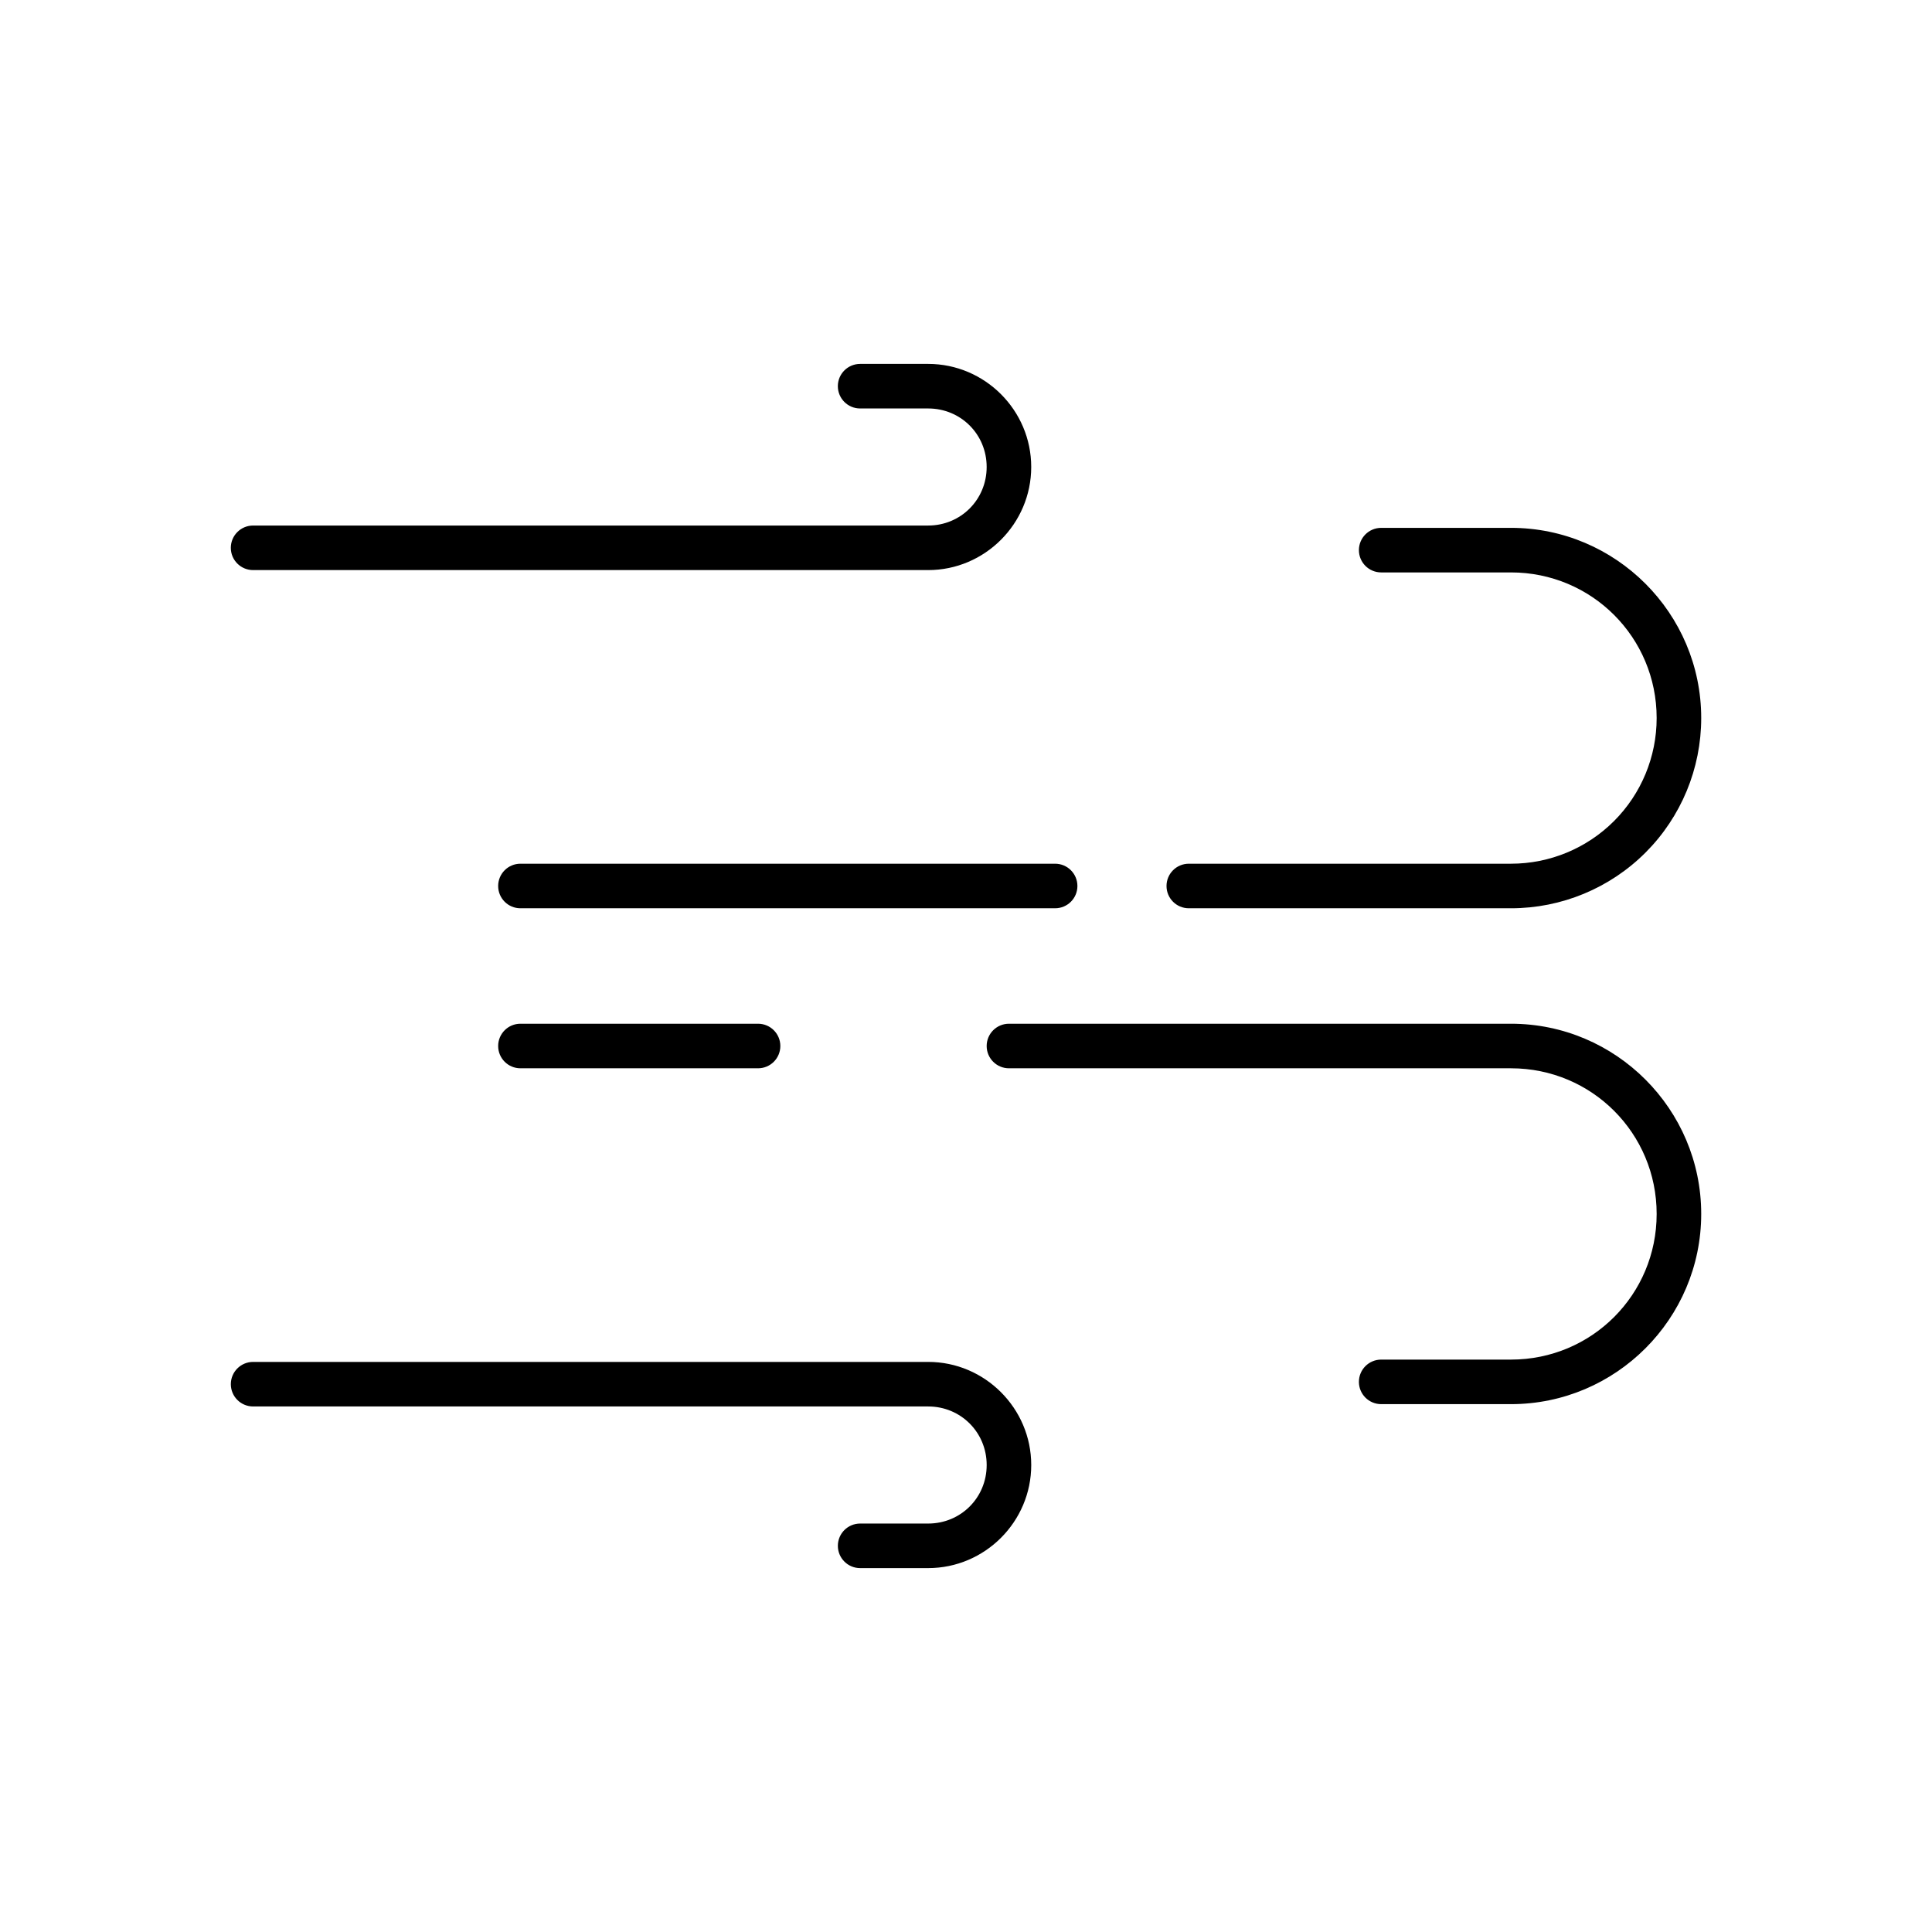
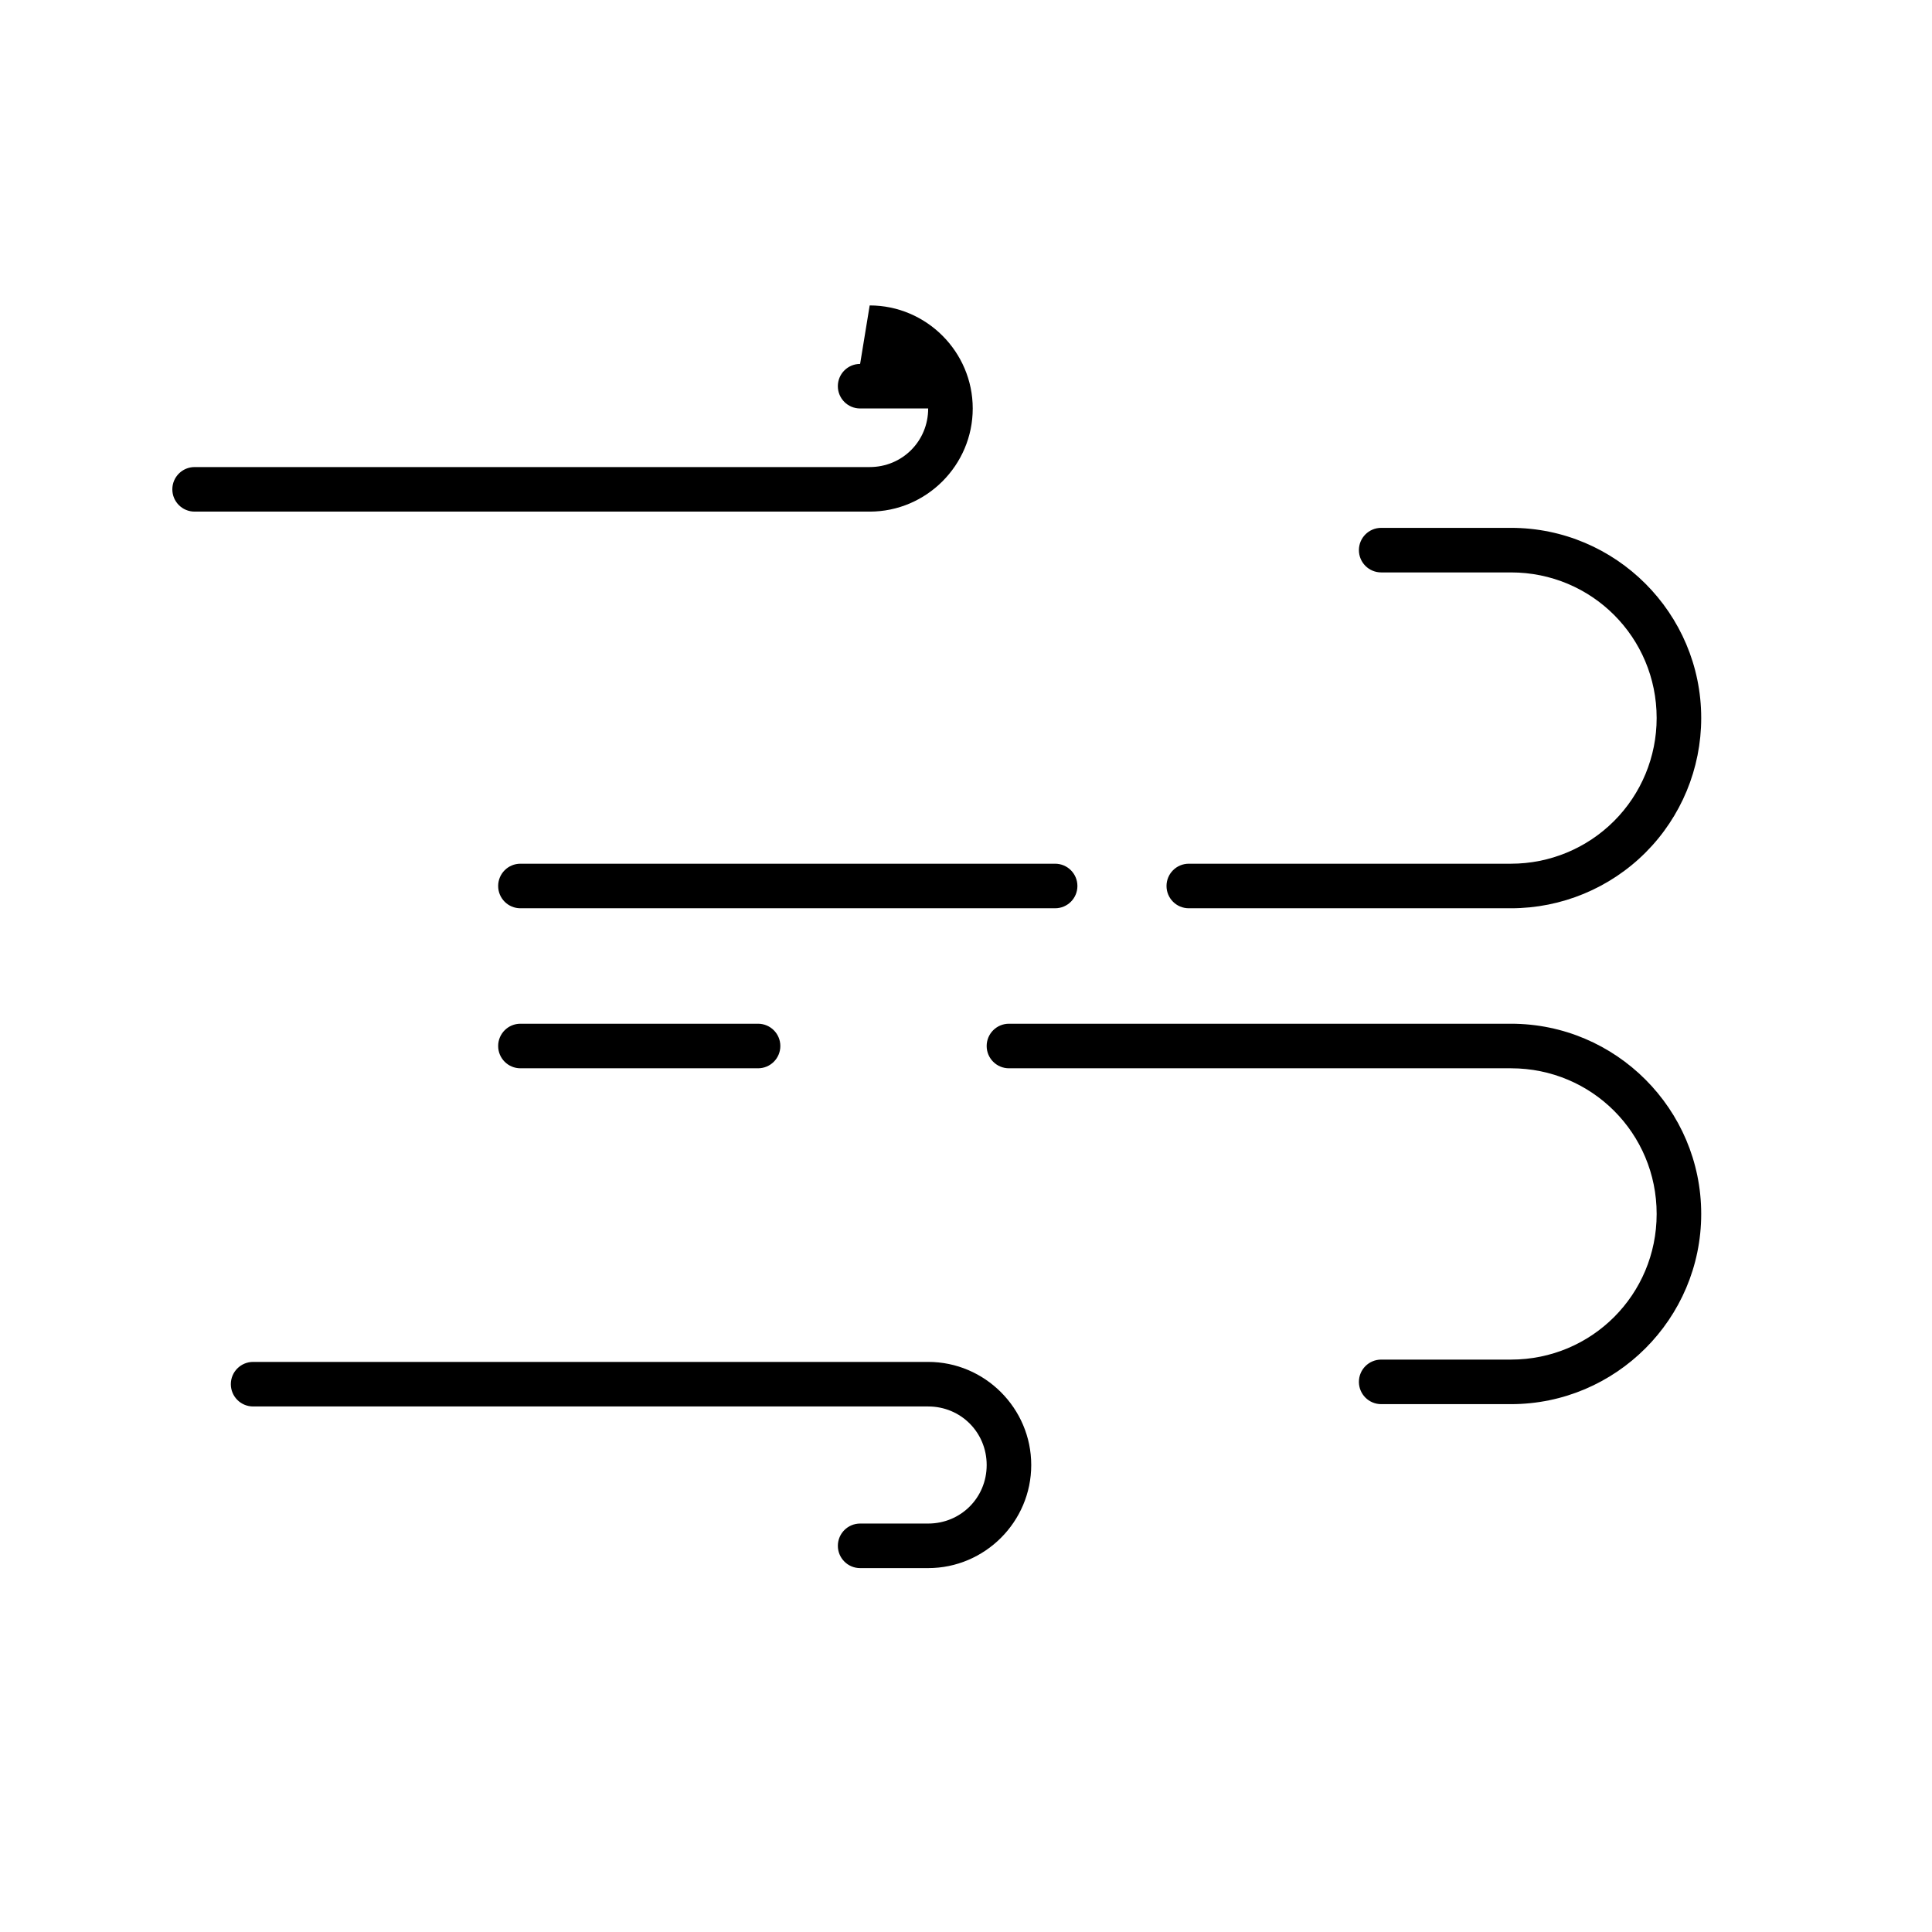
<svg xmlns="http://www.w3.org/2000/svg" fill="#000000" width="800px" height="800px" version="1.1" viewBox="144 144 512 512">
-   <path d="m371.94 240.44c-3.258 0-5.902 2.641-5.902 5.902 0 3.262 2.644 5.906 5.902 5.906h18.035c8.645 0 15.5 6.852 15.5 15.496v0.016c0 8.645-6.856 15.512-15.5 15.512h-178.9c-3.262 0-5.906 2.644-5.906 5.906s2.644 5.902 5.906 5.902h178.9c15.02 0 27.309-12.301 27.309-27.32v-0.016c0-15.02-12.289-27.305-27.309-27.305zm138.09 43.449c-3.262 0-5.906 2.644-5.906 5.902 0 3.262 2.644 5.906 5.906 5.906h34.41c21.387 0 38.59 17.203 38.59 38.59v0.016c0 10.238-4.062 20.055-11.301 27.289-7.238 7.238-17.055 11.301-27.289 11.301h-85.395c-3.262 0-5.906 2.644-5.906 5.906s2.644 5.902 5.906 5.902h85.395c13.359 0 26.188-5.309 35.637-14.758 9.453-9.453 14.762-22.277 14.762-35.641v-0.016c0-27.766-22.633-50.398-50.398-50.398zm-228.11 89.004c-3.262 0-5.902 2.644-5.902 5.906s2.641 5.902 5.902 5.902h141.7c3.262 0 5.906-2.641 5.906-5.902s-2.644-5.906-5.906-5.906zm0 42.406c-3.262 0-5.902 2.644-5.902 5.902 0 3.262 2.641 5.906 5.902 5.906h62.977c3.262 0 5.902-2.644 5.902-5.906 0-3.258-2.641-5.902-5.902-5.902zm129.46 0c-3.258 0-5.902 2.644-5.902 5.902 0 3.262 2.644 5.906 5.902 5.906h133.06c21.387 0 38.59 17.203 38.59 38.59v0.016c0 21.387-17.203 38.594-38.59 38.594h-34.41c-3.262 0-5.906 2.641-5.906 5.902s2.644 5.902 5.906 5.902h34.41c27.766 0 50.398-22.633 50.398-50.398v-0.016c0-27.766-22.633-50.398-50.398-50.398zm-200.3 89.621c-3.262 0-5.906 2.644-5.906 5.902 0 3.262 2.644 5.906 5.906 5.906h178.9c8.645 0 15.5 6.867 15.5 15.512v0.016c0 8.645-6.856 15.5-15.5 15.5h-18.035c-3.258 0-5.902 2.641-5.902 5.902s2.644 5.906 5.902 5.906h18.035c15.02 0 27.309-12.289 27.309-27.309v-0.016c0-15.02-12.289-27.32-27.309-27.32z" />
+   <path d="m371.94 240.44c-3.258 0-5.902 2.641-5.902 5.902 0 3.262 2.644 5.906 5.902 5.906h18.035v0.016c0 8.645-6.856 15.512-15.5 15.512h-178.9c-3.262 0-5.906 2.644-5.906 5.906s2.644 5.902 5.906 5.902h178.9c15.02 0 27.309-12.301 27.309-27.32v-0.016c0-15.02-12.289-27.305-27.309-27.305zm138.09 43.449c-3.262 0-5.906 2.644-5.906 5.902 0 3.262 2.644 5.906 5.906 5.906h34.41c21.387 0 38.59 17.203 38.59 38.59v0.016c0 10.238-4.062 20.055-11.301 27.289-7.238 7.238-17.055 11.301-27.289 11.301h-85.395c-3.262 0-5.906 2.644-5.906 5.906s2.644 5.902 5.906 5.902h85.395c13.359 0 26.188-5.309 35.637-14.758 9.453-9.453 14.762-22.277 14.762-35.641v-0.016c0-27.766-22.633-50.398-50.398-50.398zm-228.11 89.004c-3.262 0-5.902 2.644-5.902 5.906s2.641 5.902 5.902 5.902h141.7c3.262 0 5.906-2.641 5.906-5.902s-2.644-5.906-5.906-5.906zm0 42.406c-3.262 0-5.902 2.644-5.902 5.902 0 3.262 2.641 5.906 5.902 5.906h62.977c3.262 0 5.902-2.644 5.902-5.906 0-3.258-2.641-5.902-5.902-5.902zm129.46 0c-3.258 0-5.902 2.644-5.902 5.902 0 3.262 2.644 5.906 5.902 5.906h133.06c21.387 0 38.59 17.203 38.59 38.59v0.016c0 21.387-17.203 38.594-38.59 38.594h-34.41c-3.262 0-5.906 2.641-5.906 5.902s2.644 5.902 5.906 5.902h34.41c27.766 0 50.398-22.633 50.398-50.398v-0.016c0-27.766-22.633-50.398-50.398-50.398zm-200.3 89.621c-3.262 0-5.906 2.644-5.906 5.902 0 3.262 2.644 5.906 5.906 5.906h178.9c8.645 0 15.5 6.867 15.5 15.512v0.016c0 8.645-6.856 15.5-15.5 15.5h-18.035c-3.258 0-5.902 2.641-5.902 5.902s2.644 5.906 5.902 5.906h18.035c15.02 0 27.309-12.289 27.309-27.309v-0.016c0-15.02-12.289-27.32-27.309-27.32z" />
</svg>